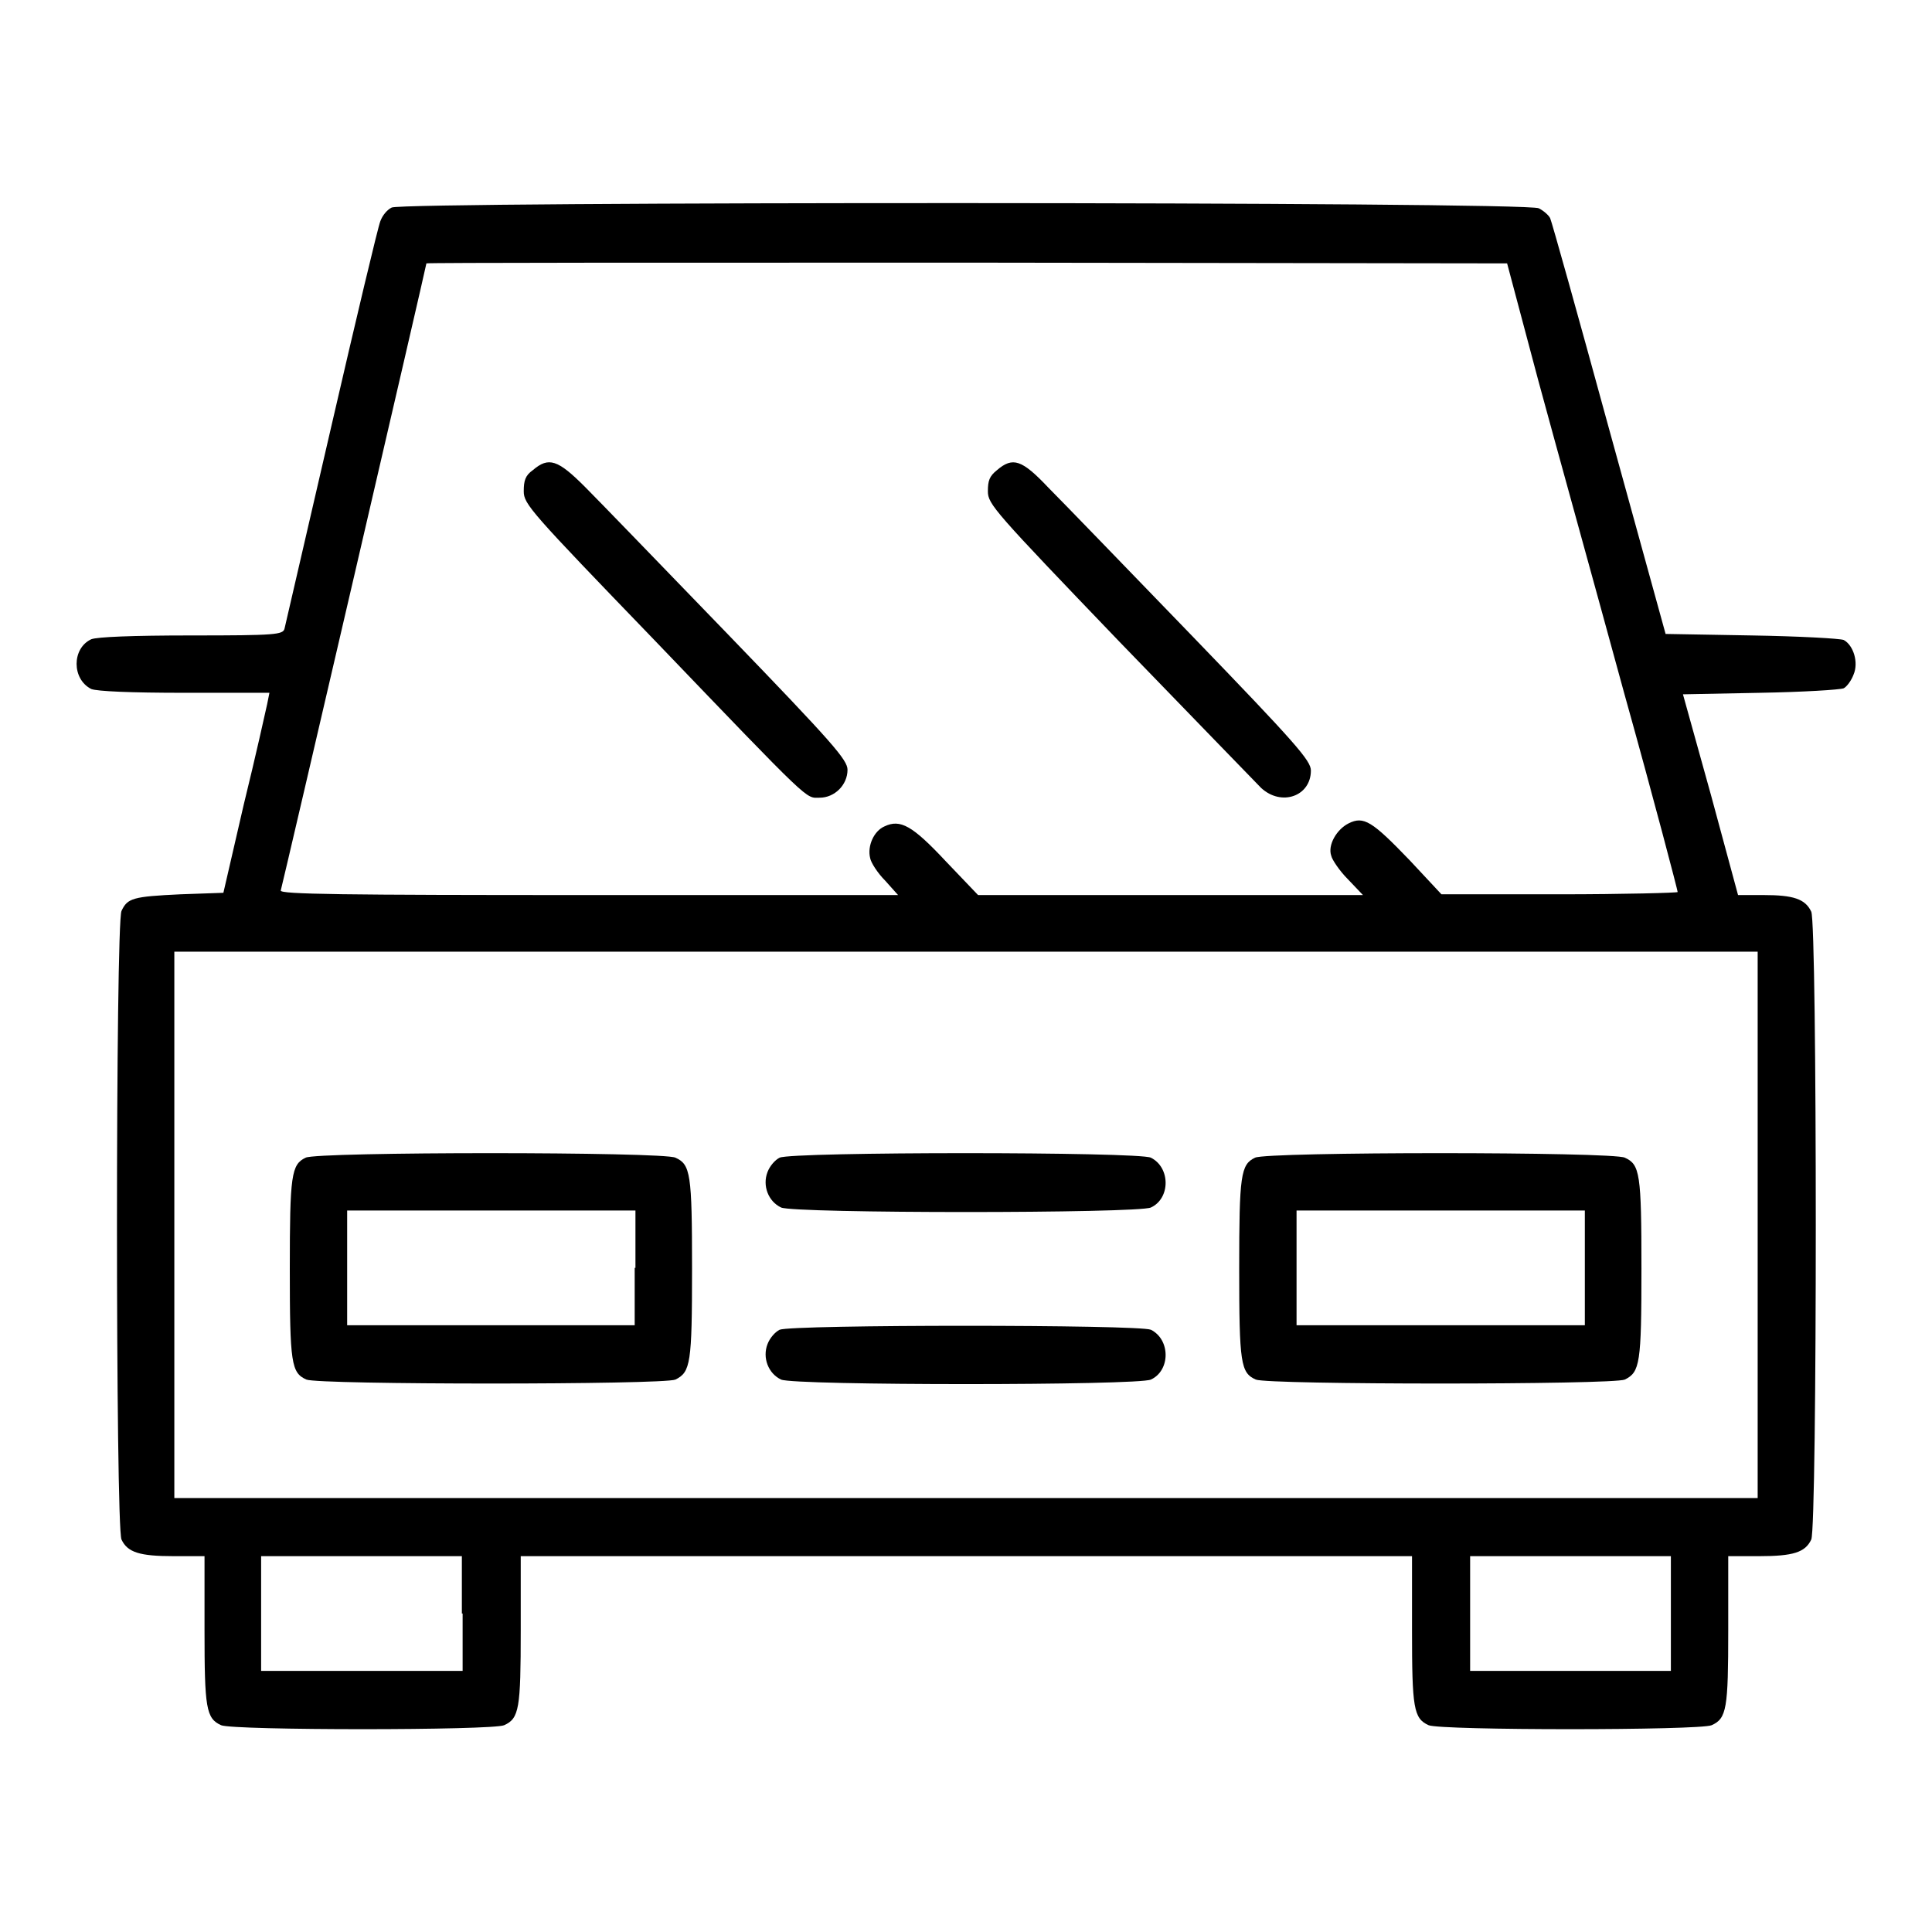
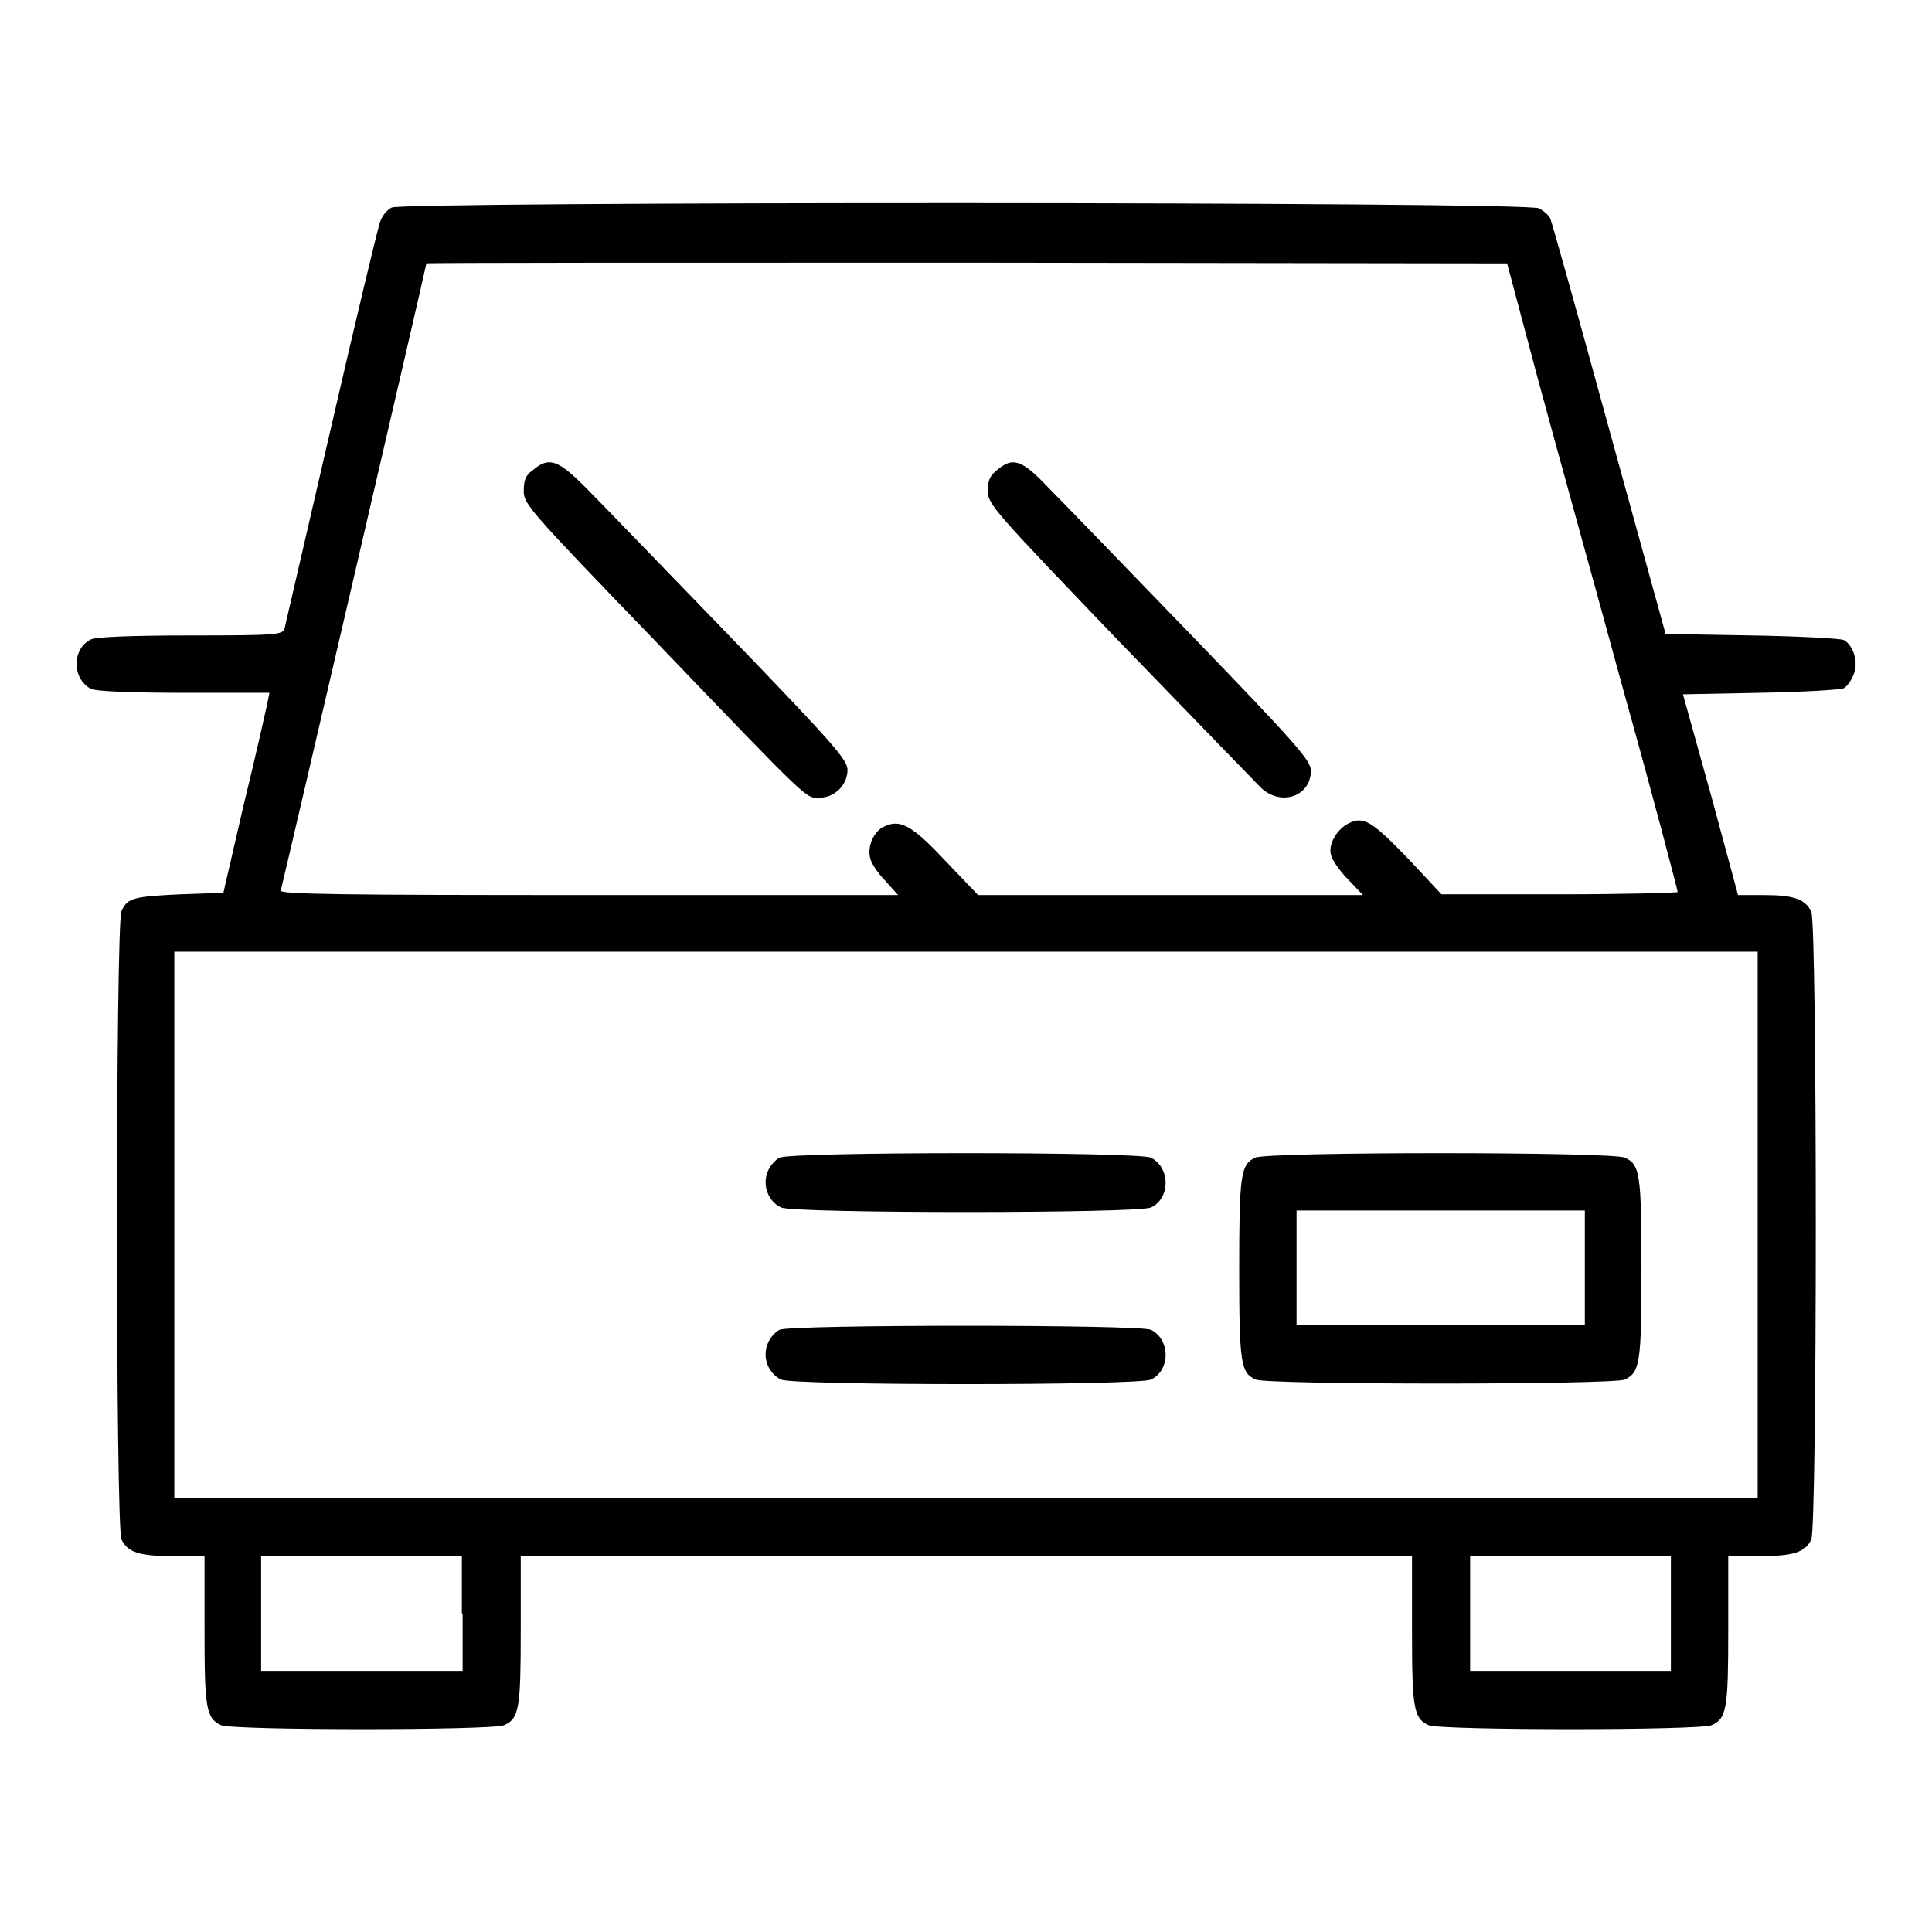
<svg xmlns="http://www.w3.org/2000/svg" version="1.1" x="0px" y="0px" viewBox="0 0 256 256" enable-background="new 0 0 256 256" xml:space="preserve">
  <g>
    <g>
      <g>
        <path fill="#000000" d="M51.9,27.5c-0.6,0.3-1.2,1-1.5,1.8c-0.3,0.7-3.2,12.9-6.5,27.2c-3.3,14.3-6.1,26.4-6.2,26.8c-0.2,0.8-1.2,0.9-12.3,0.9c-8,0-12.5,0.2-13.3,0.5c-2.6,1.2-2.6,5.3,0,6.6c0.8,0.3,5.1,0.5,12.4,0.5h11.2l-0.3,1.5c-0.2,0.9-1.5,6.8-3.1,13.3l-2.7,11.7l-5.7,0.2c-6.3,0.3-7,0.5-7.8,2.2c-0.8,1.7-0.8,81.6,0,83.3c0.8,1.7,2.4,2.2,6.9,2.2h4.1v9.8c0,10.3,0.2,11.7,2.2,12.6c1.6,0.7,35.9,0.7,37.5,0c2-0.9,2.2-2.2,2.2-12.6v-9.8H128h59.1v9.8c0,10.3,0.2,11.7,2.2,12.6c1.6,0.7,35.9,0.7,37.5,0c2-0.9,2.2-2.2,2.2-12.6v-9.8h4.1c4.5,0,6.1-0.5,6.9-2.2c0.8-1.6,0.8-81.6,0-83.2c-0.8-1.7-2.4-2.2-6.3-2.2h-3.4l-3.6-13.3L223,92l10.2-0.2c5.7-0.1,10.6-0.4,11.1-0.6c0.4-0.2,1-1,1.3-1.8c0.7-1.6,0-3.9-1.3-4.6c-0.5-0.2-6-0.5-12.2-0.6l-11.4-0.2l-7.5-27.2c-4.1-15-7.6-27.5-7.8-27.9c-0.2-0.4-0.9-1-1.5-1.3C202.4,26.7,53.4,26.7,51.9,27.5z M203.8,50.3c2.3,8.5,7.5,27.2,11.4,41.5c4,14.3,7.1,26.2,7.1,26.4c0,0.1-7.1,0.3-15.7,0.3H191l-4.2-4.5c-5-5.2-6.1-5.9-8.1-4.9c-1.6,0.8-2.8,2.9-2.3,4.3c0.1,0.5,1.1,2,2.2,3.1l2,2.1h-25.5h-25.5l-4.3-4.5c-4.4-4.7-6-5.6-8.1-4.6c-1.4,0.6-2.3,2.6-1.9,4.2c0.1,0.6,1,2,2,3l1.7,1.9H78c-32.6,0-40.9-0.1-40.8-0.6c0.2-0.6,19.3-82.8,19.3-83.1c0-0.1,32.2-0.1,71.6-0.1l71.6,0.1L203.8,50.3z M232.9,162.3v36.2H128H23.1v-36.2v-36.2H128h104.9V162.3L232.9,162.3z M61.3,213.8v7.6H47.9H34.6v-7.6v-7.6h13.3h13.3V213.8z M221.4,213.8v7.6h-13.3h-13.3v-7.6v-7.6h13.3h13.3V213.8z" />
        <path fill="#000000" d="M70.6,62.3c-1,0.7-1.2,1.4-1.2,2.8c0,1.7,0.9,2.7,17.2,19.6c21.2,22.1,20.1,21,22,21c2,0,3.7-1.7,3.7-3.7c0-1.3-1.9-3.5-15.8-17.9c-8.7-9-17.2-17.8-19-19.6C73.9,60.9,72.7,60.5,70.6,62.3z" />
        <path fill="#000000" d="M132.1,62.3c-1,0.8-1.2,1.4-1.2,2.8c0,1.7,0.8,2.6,17.4,19.9c9.6,9.9,18,18.6,18.8,19.4c2.7,2.5,6.6,1.1,6.6-2.3c0-1.3-1.9-3.5-15.8-17.9c-8.7-9-17.2-17.8-19-19.6C135.4,60.9,134.2,60.5,132.1,62.3z" />
-         <path fill="#000000" d="M40.5,153.4c-1.9,0.9-2.1,2.3-2.1,14.7c0,12.6,0.2,13.8,2.2,14.7c1.6,0.7,47.3,0.7,48.9,0c2-1,2.2-2.1,2.2-14.7c0-12.6-0.2-13.8-2.2-14.7C88,152.6,41.9,152.6,40.5,153.4z M84.1,168v7.6H65.1H46V168v-7.6h19.1h19.1V168z" />
        <path fill="#000000" d="M103.3,153.4c-0.6,0.3-1.3,1.1-1.6,1.9c-0.7,1.8,0.1,3.9,1.8,4.7c1.7,0.8,47.3,0.8,49,0c2.6-1.2,2.6-5.3,0-6.6C150.9,152.6,104.9,152.6,103.3,153.4z" />
        <path fill="#000000" d="M166.3,153.4c-1.9,0.9-2.1,2.3-2.1,14.7c0,12.6,0.2,13.8,2.2,14.7c1.6,0.7,47.3,0.7,48.9,0c2-1,2.2-2.1,2.2-14.7c0-12.6-0.2-13.8-2.2-14.7C213.8,152.6,167.8,152.6,166.3,153.4z M210,168v7.6h-19.1h-19.1V168v-7.6h19.1H210V168z" />
        <path fill="#000000" d="M103.3,176.2c-0.6,0.3-1.3,1.1-1.6,1.9c-0.7,1.8,0.1,3.9,1.8,4.7c1.7,0.8,47.3,0.8,49,0c2.6-1.2,2.6-5.3,0-6.6C150.9,175.5,104.9,175.5,103.3,176.2z" />
      </g>
    </g>
  </g>
</svg>